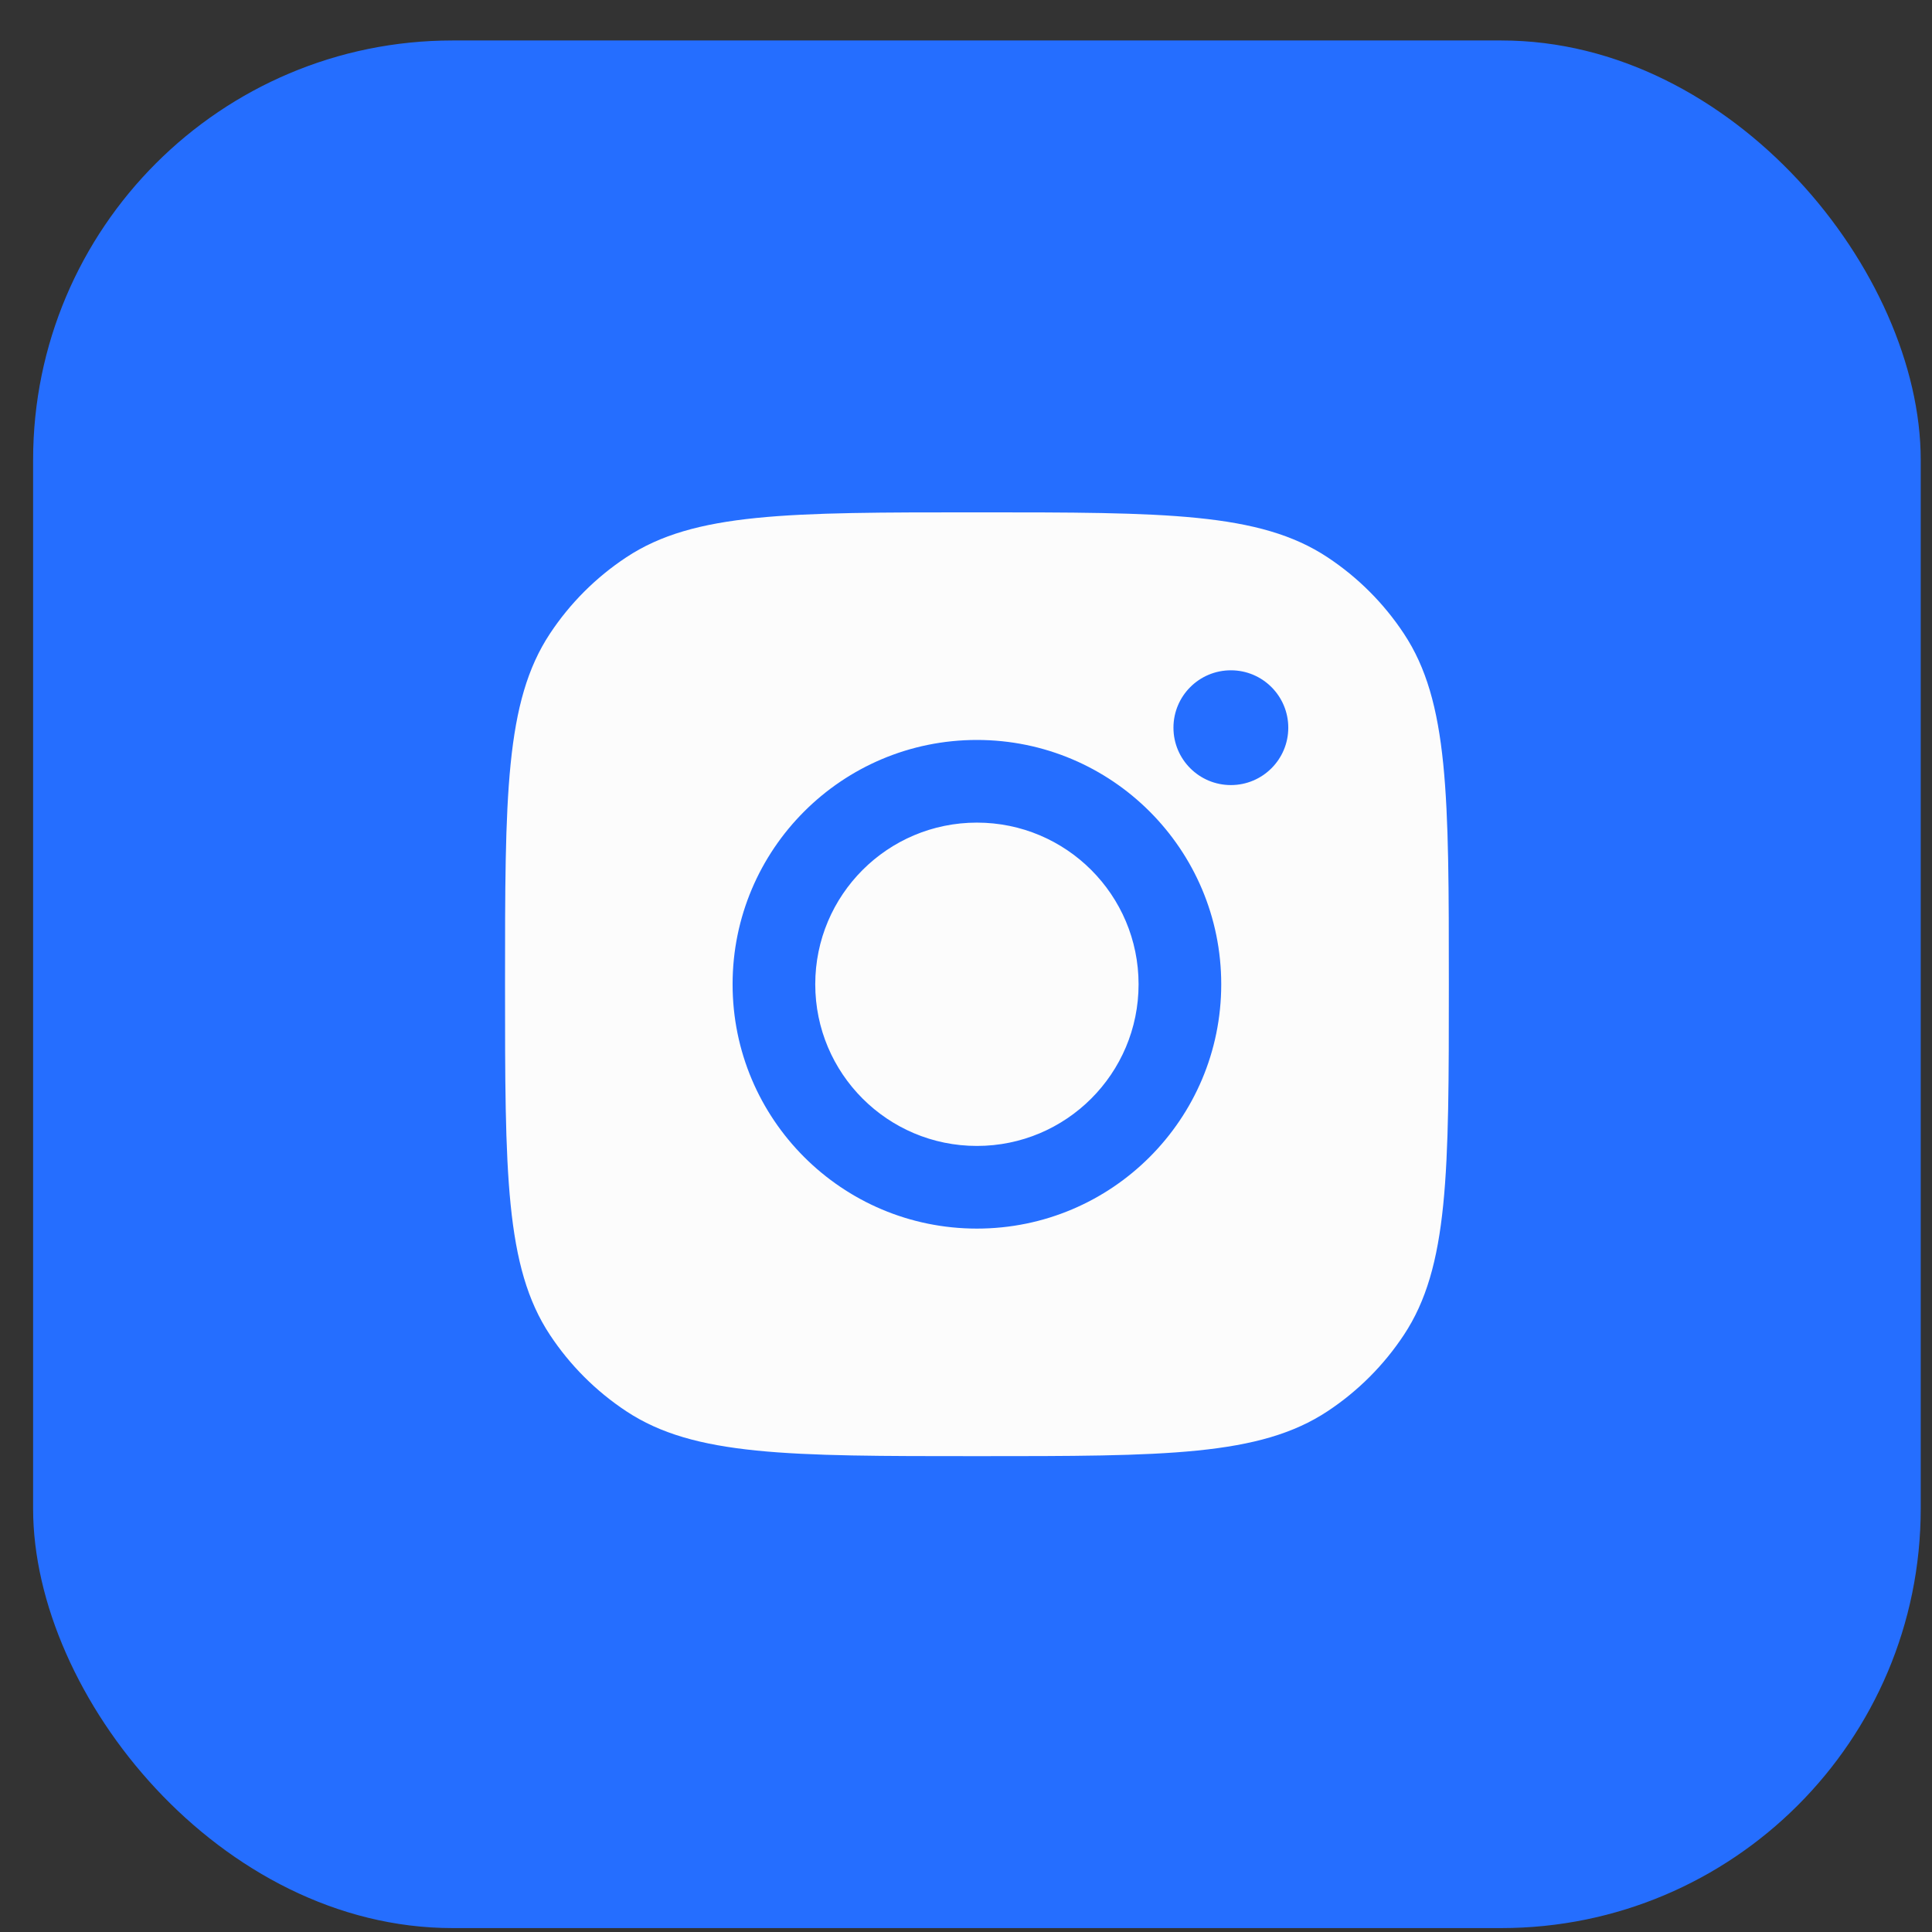
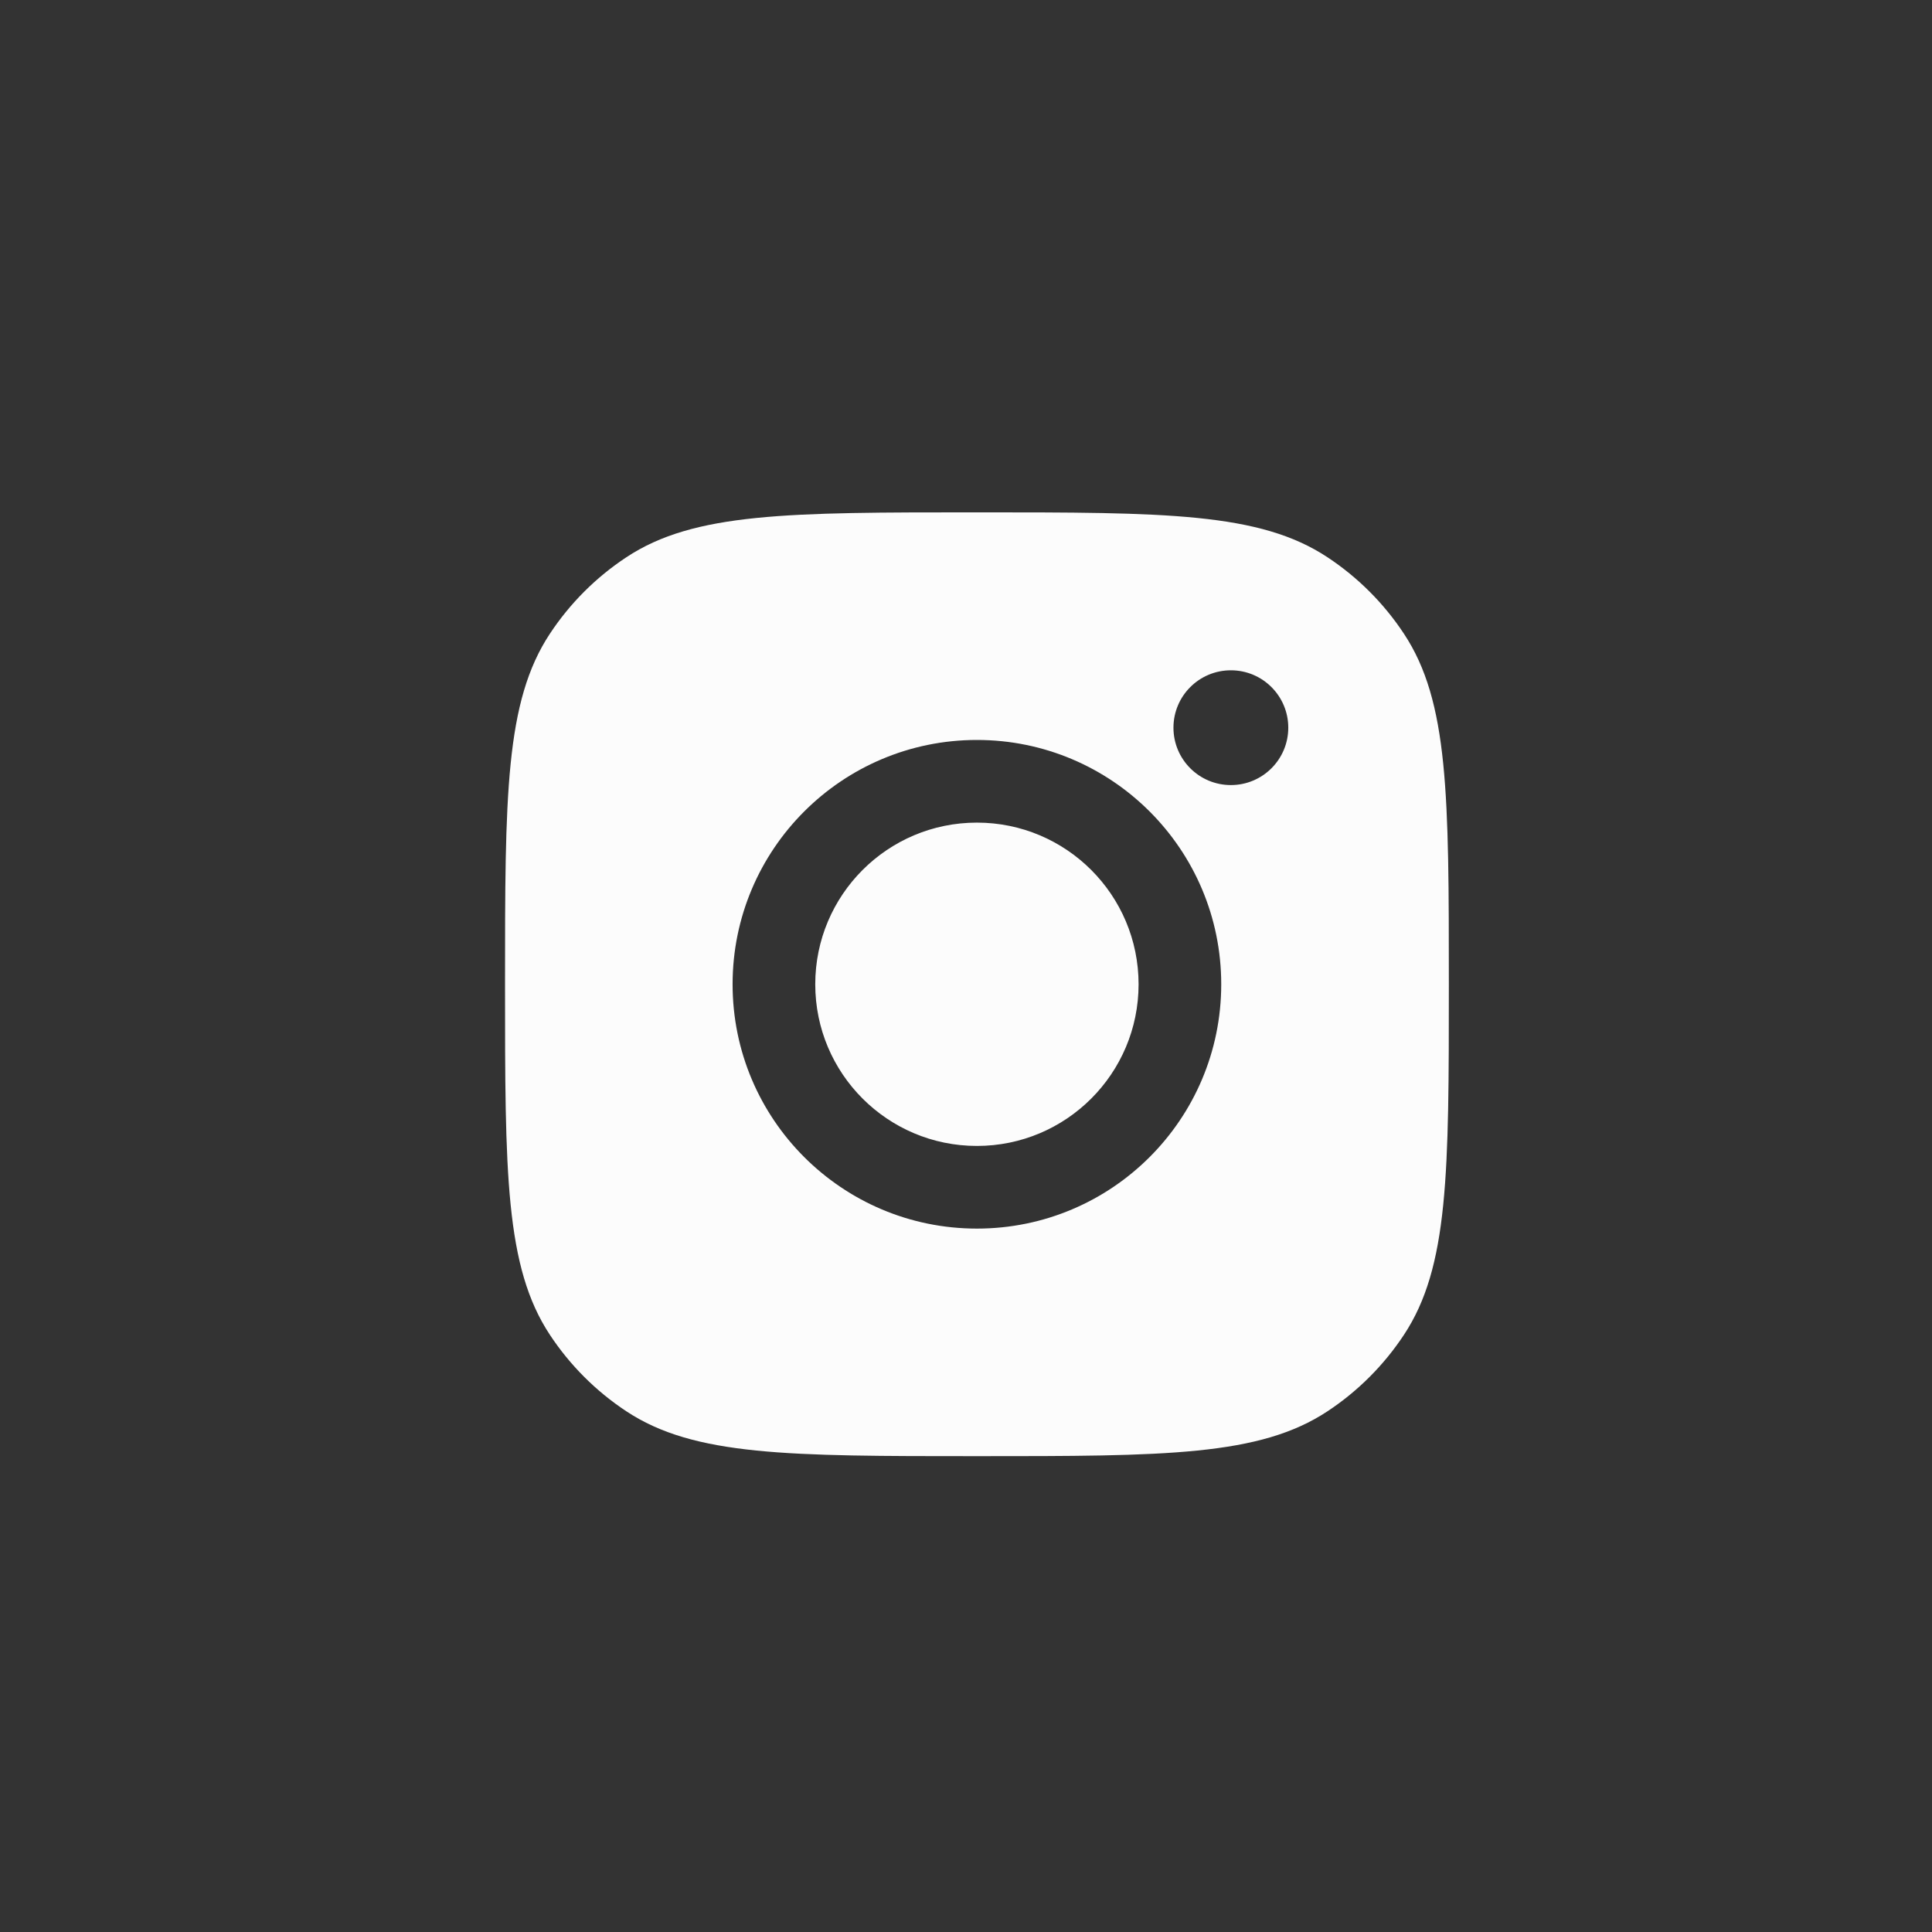
<svg xmlns="http://www.w3.org/2000/svg" width="37" height="37" viewBox="0 0 37 37" fill="none">
  <rect x="0" y="0" width="37" height="37" fill="#333333" stroke="none" />
-   <rect x="0.634" y="0.775" width="36.15" height="36.15" rx="8.033" fill="#256EFF" />
  <path fill-rule="evenodd" clip-rule="evenodd" d="M9.672 18.85C9.672 15.24 9.672 13.435 10.532 12.135C10.916 11.554 11.413 11.057 11.994 10.673C13.294 9.812 15.099 9.812 18.709 9.812C22.319 9.812 24.124 9.812 25.424 10.673C26.005 11.057 26.502 11.554 26.886 12.135C27.747 13.435 27.747 15.24 27.747 18.85C27.747 22.46 27.747 24.265 26.886 25.565C26.502 26.146 26.005 26.643 25.424 27.027C24.124 27.887 22.319 27.887 18.709 27.887C15.099 27.887 13.294 27.887 11.994 27.027C11.413 26.643 10.916 26.146 10.532 25.565C9.672 24.265 9.672 22.46 9.672 18.85ZM23.388 18.85C23.388 21.434 21.293 23.529 18.709 23.529C16.125 23.529 14.03 21.434 14.03 18.85C14.03 16.266 16.125 14.171 18.709 14.171C21.293 14.171 23.388 16.266 23.388 18.85ZM18.709 21.946C20.419 21.946 21.805 20.56 21.805 18.85C21.805 17.14 20.419 15.754 18.709 15.754C16.999 15.754 15.613 17.14 15.613 18.85C15.613 20.56 16.999 21.946 18.709 21.946ZM23.573 15.035C24.18 15.035 24.672 14.543 24.672 13.936C24.672 13.329 24.18 12.837 23.573 12.837C22.965 12.837 22.473 13.329 22.473 13.936C22.473 14.543 22.965 15.035 23.573 15.035Z" fill="#FCFCFC" />
</svg>